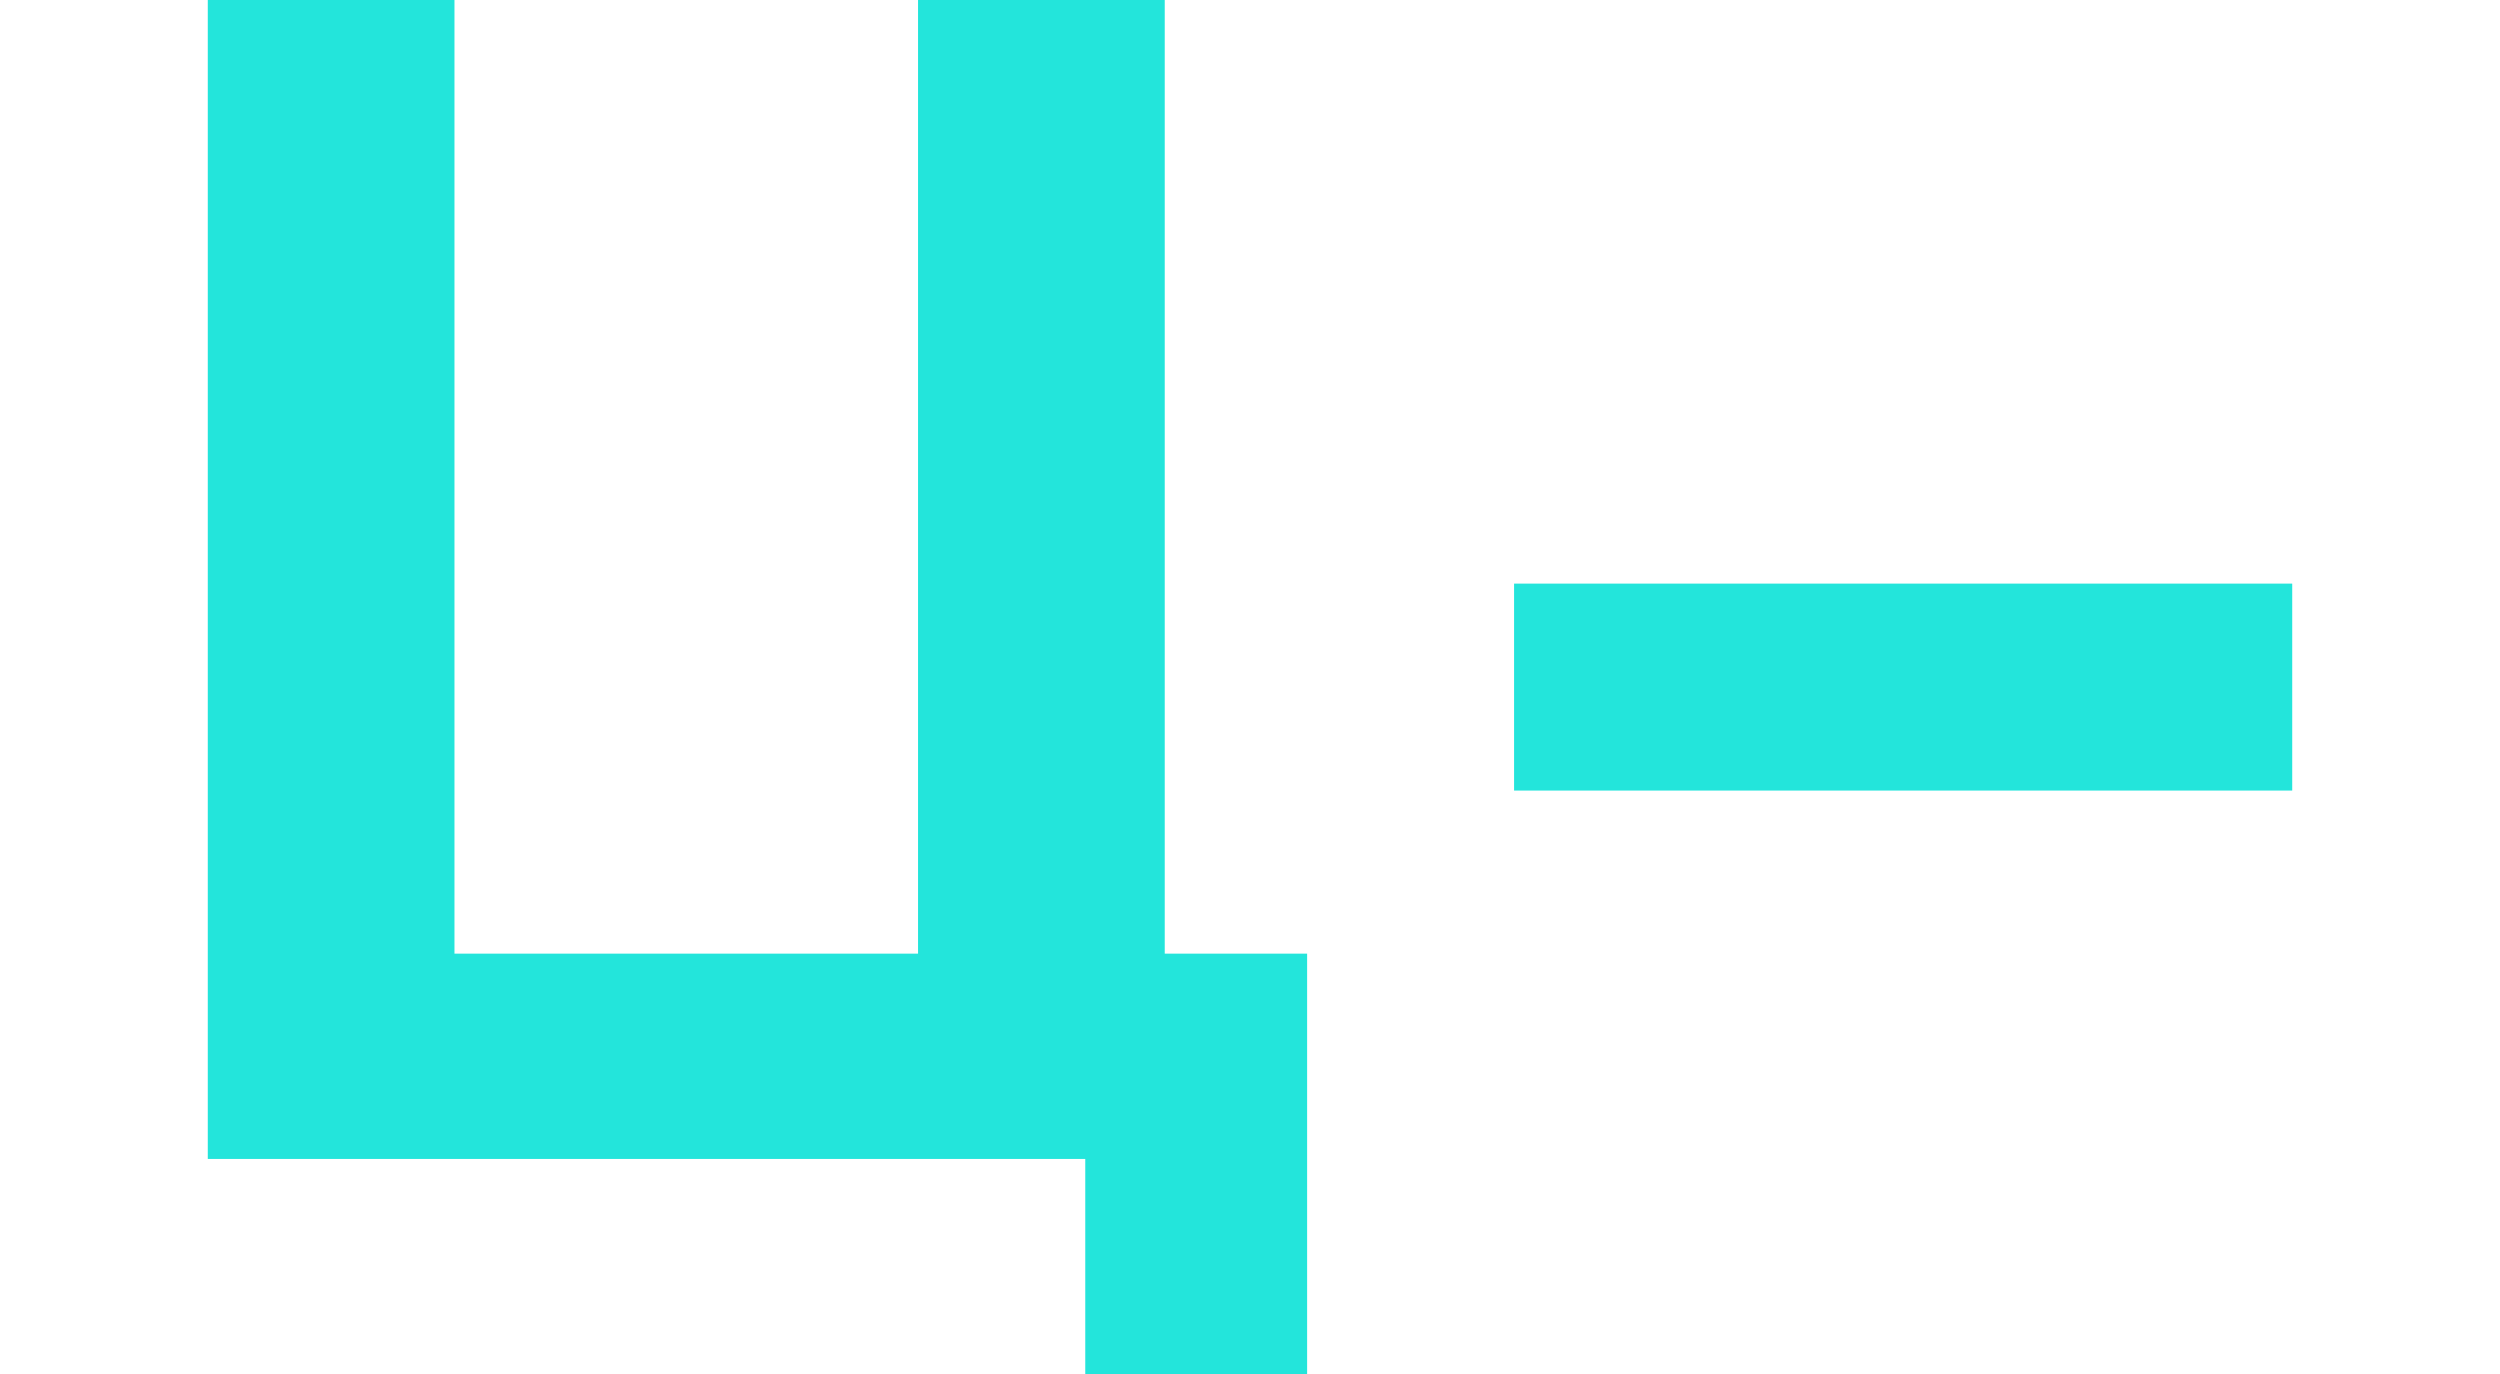
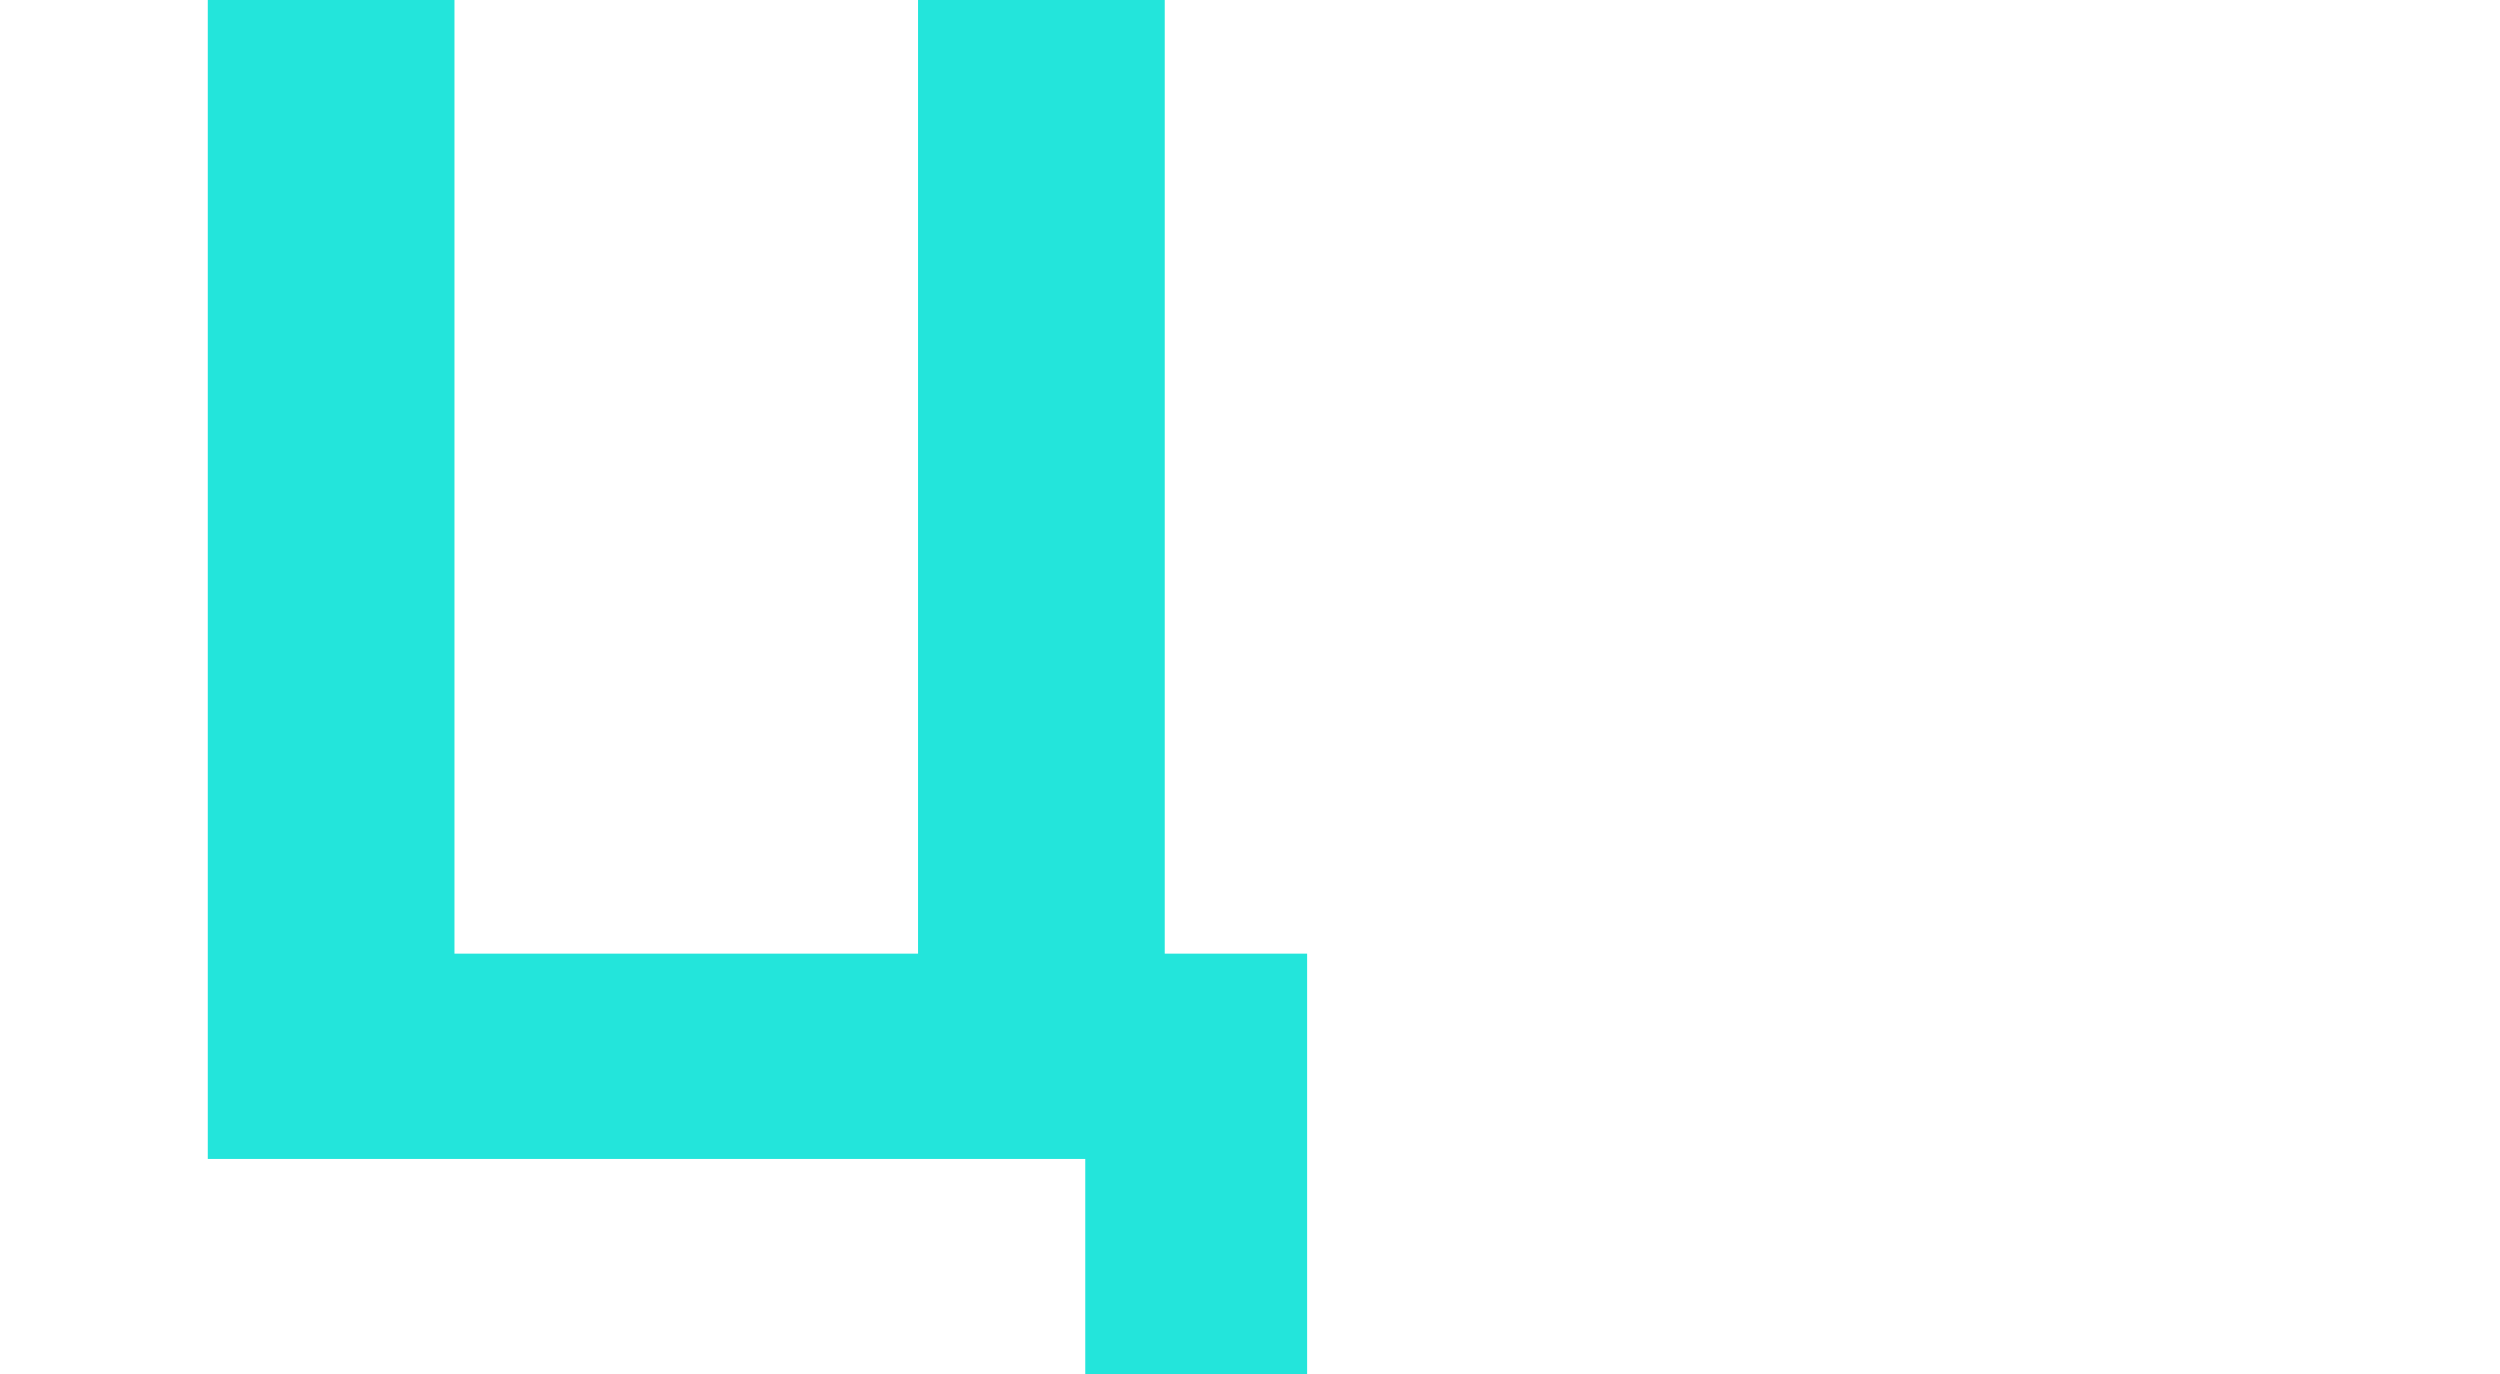
<svg xmlns="http://www.w3.org/2000/svg" width="604" height="332" viewBox="0 0 604 332" fill="none">
  <g clip-path="url(#clip0_12301_303)">
    <path d="M262.2 332V280H50.2V0H109.8V230.4H221.8V0H281.4V230.4H315.8V332H262.2Z" fill="#23E5DB" />
-     <path d="M365.8 191V141H553.8V191H365.8Z" fill="#23E5DB" />
  </g>
  <defs>
    <clipPath id="clip0_12301_303">
      <rect width="604" height="332" fill="white" />
    </clipPath>
  </defs>
</svg>